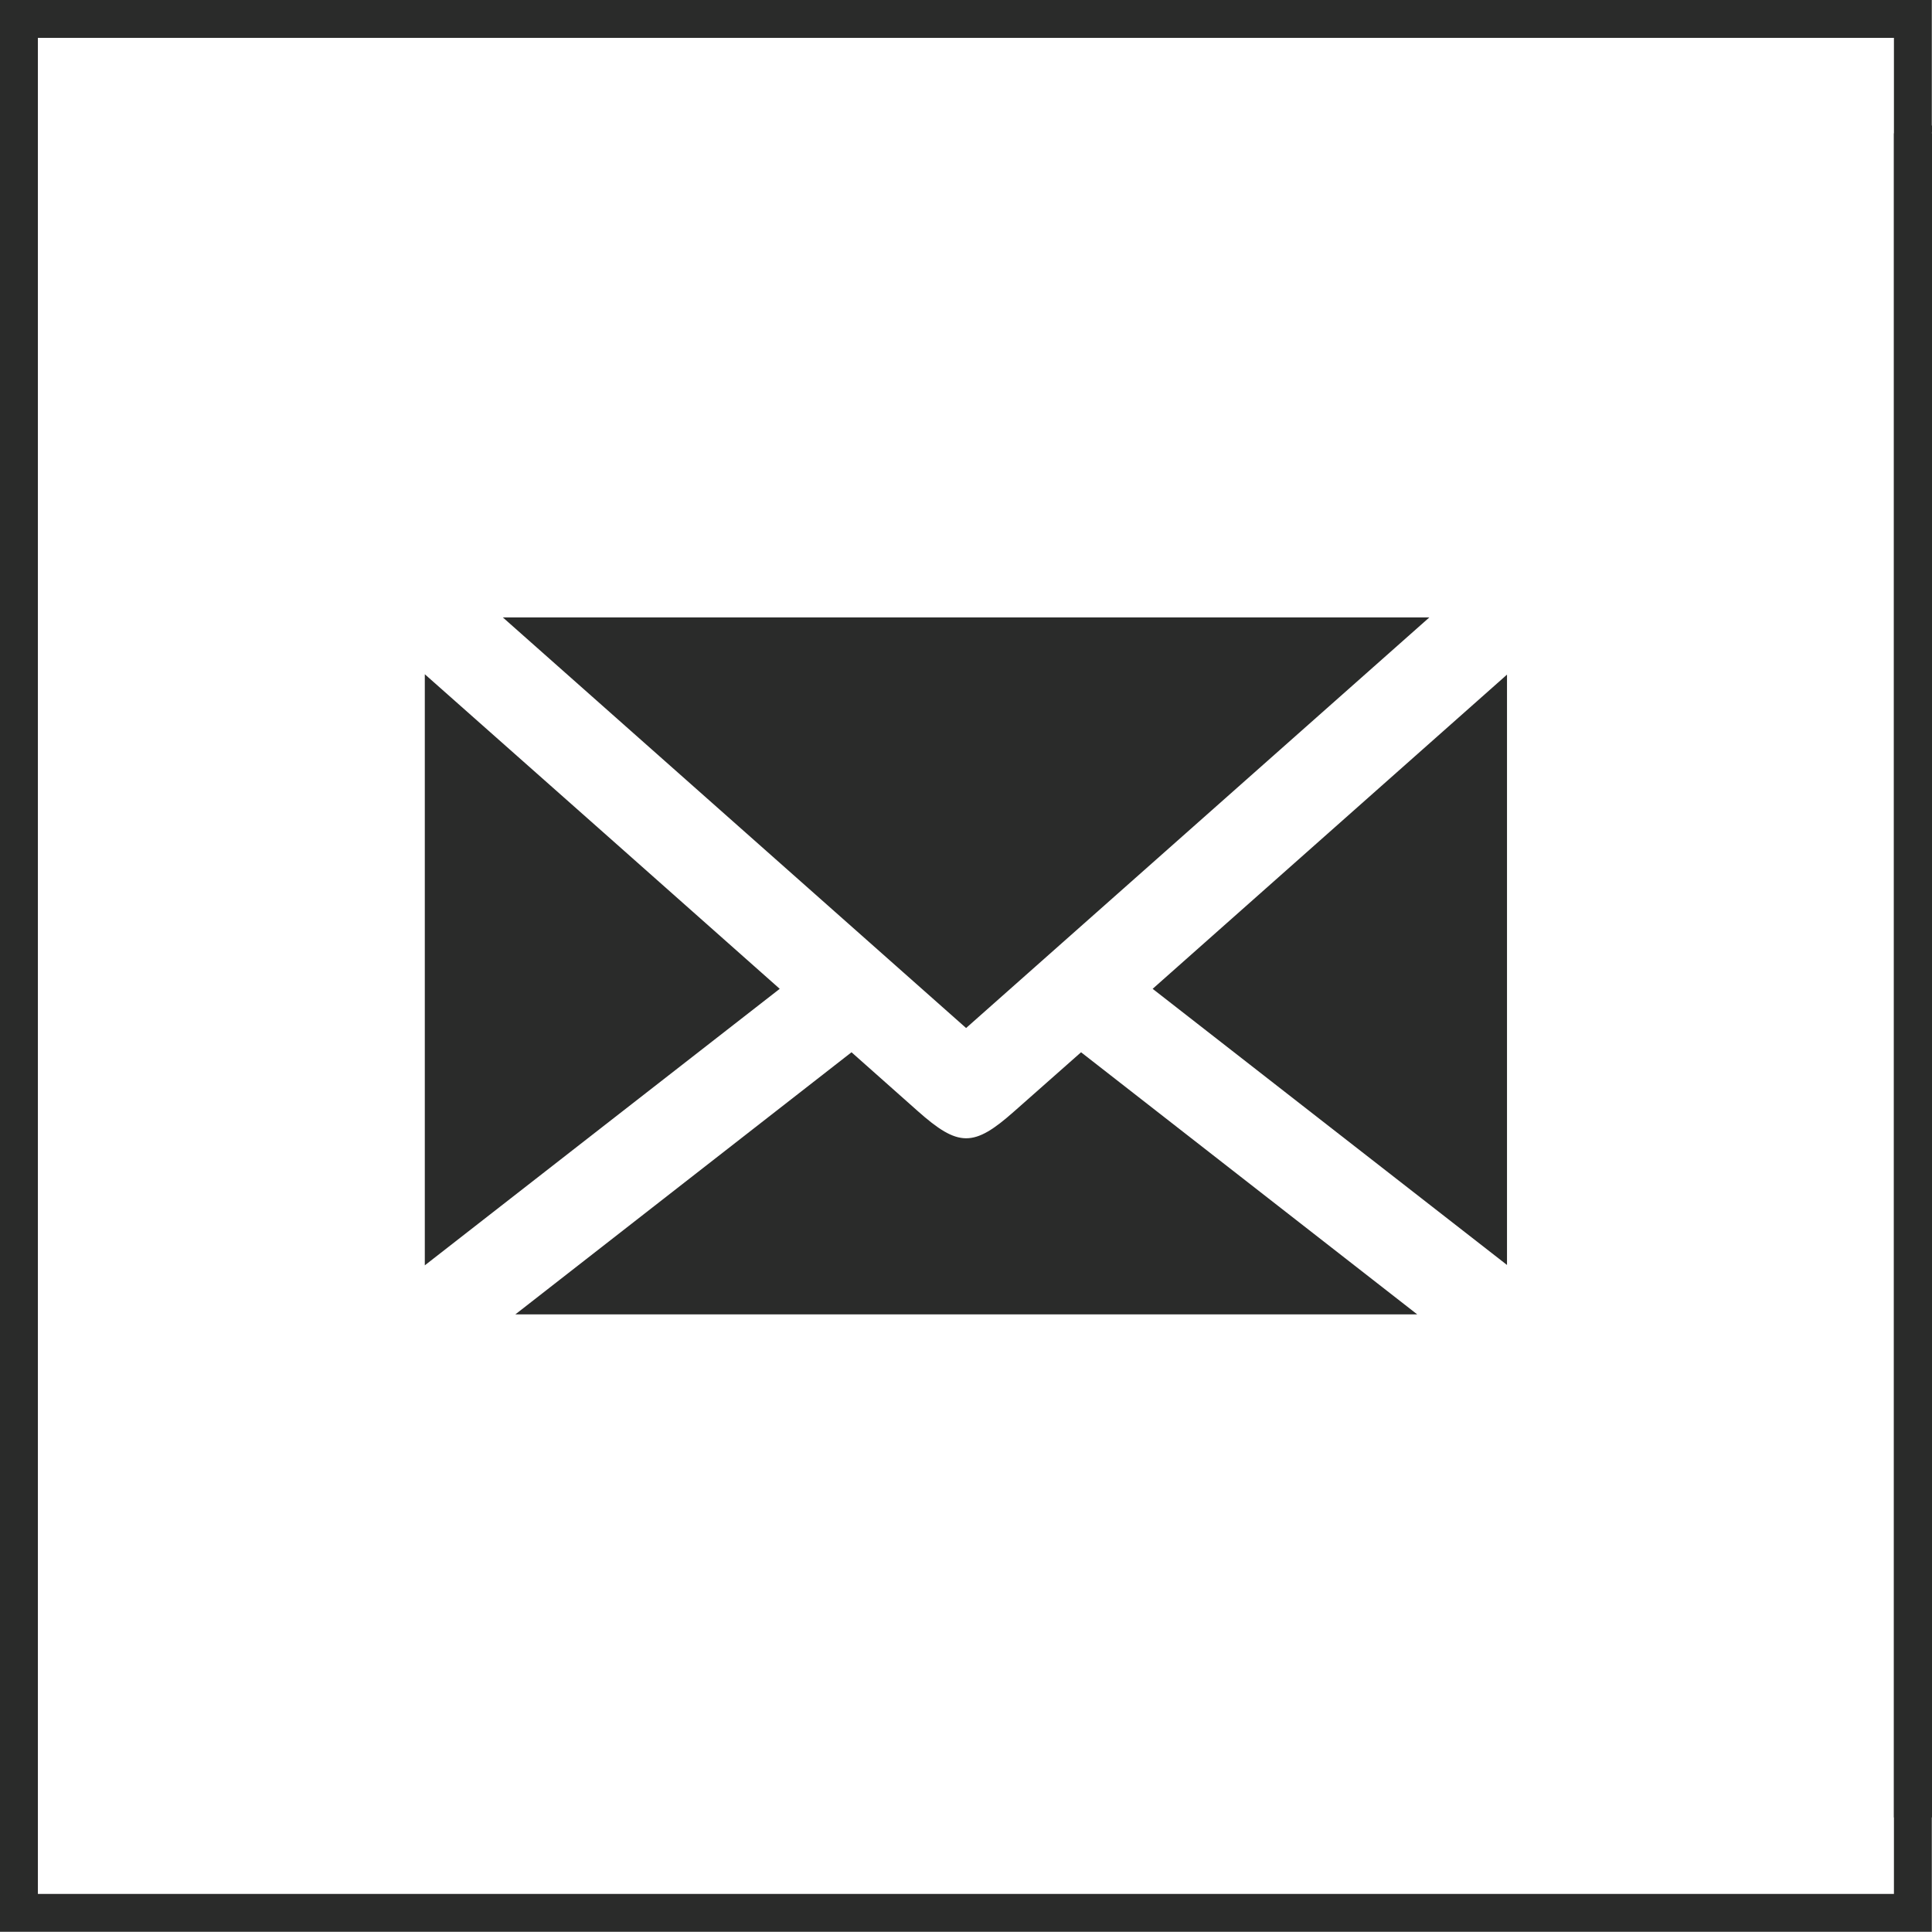
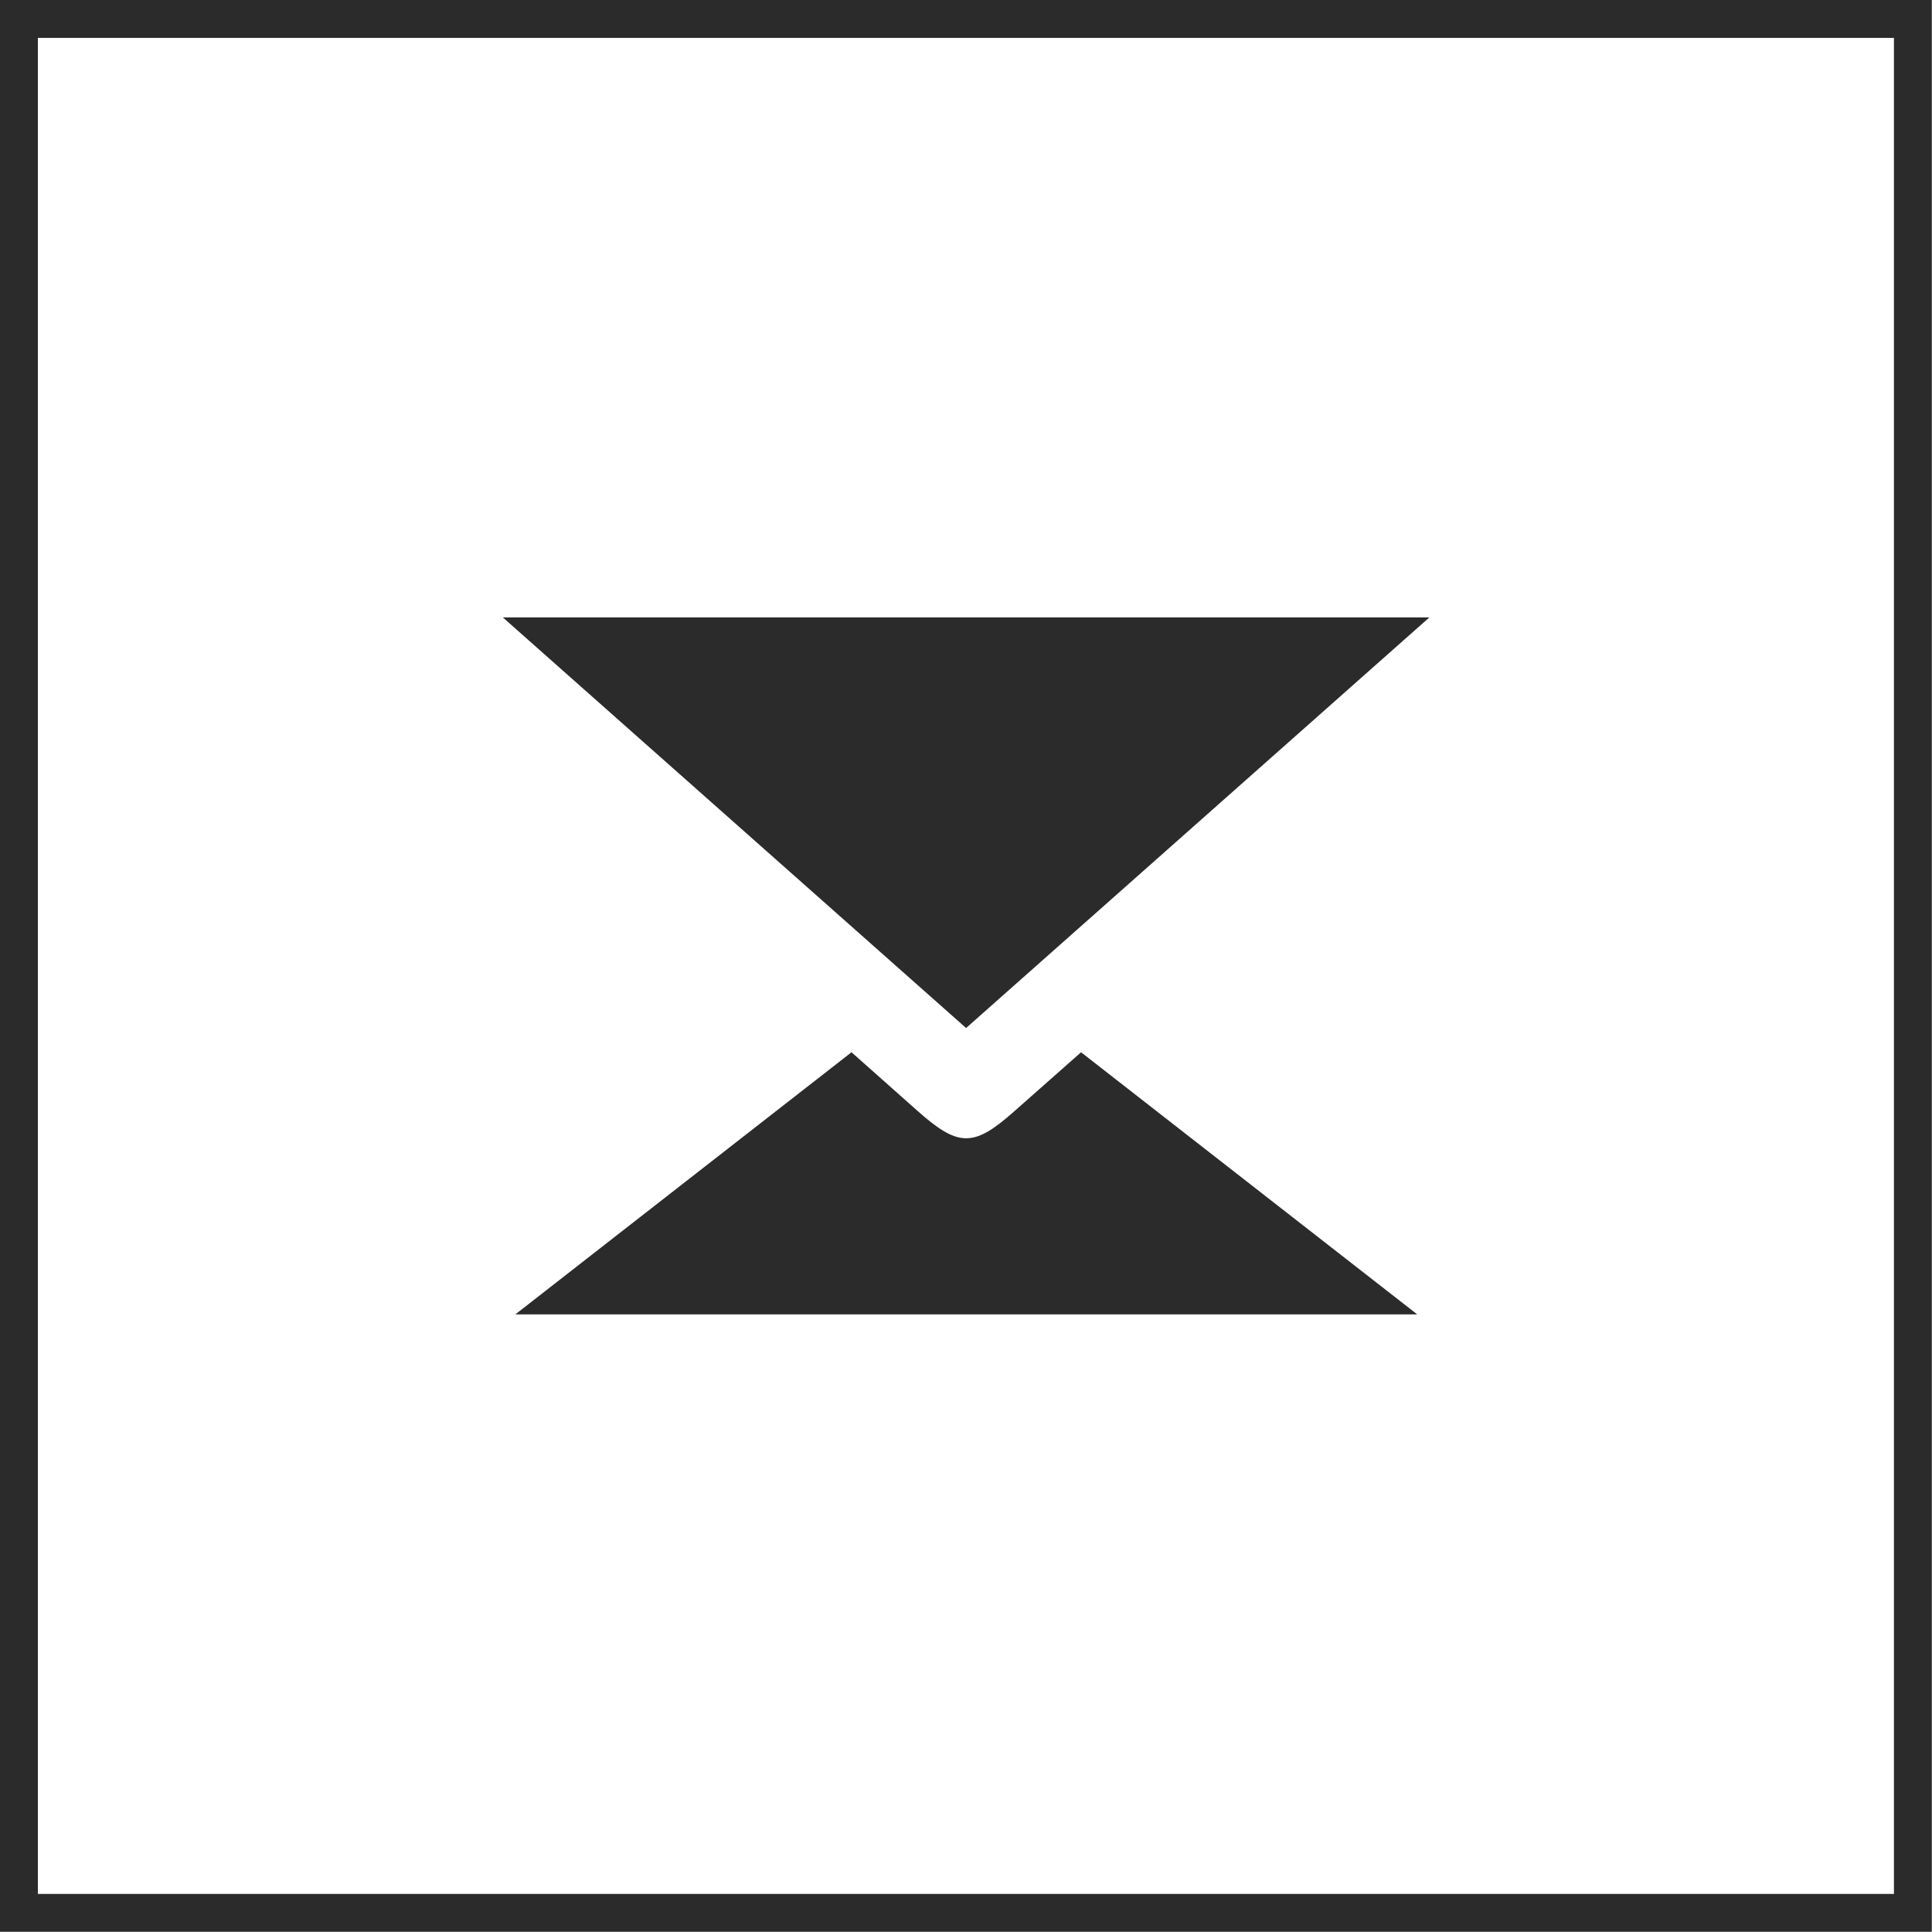
<svg xmlns="http://www.w3.org/2000/svg" id="Layer_2" viewBox="0 0 102.01 102">
  <defs>
    <style>
      .cls-1 {
        fill: #2a2b2a;
      }

      .cls-2 {
        fill: none;
        stroke: #2a2b2a;
        stroke-miterlimit: 10;
        stroke-width: 2px;
      }
    </style>
  </defs>
  <g id="Layer_1-2" data-name="Layer_1">
    <g>
-       <path class="cls-2" d="M101,7.04v87.92h.01V7.06s-.01-.01-.01-.02Z" />
      <rect class="cls-2" x="1" y="1" width="100" height="100" />
      <g>
-         <path class="cls-1" d="M79.57,35.63v31.16c-6.29-4.89-12.44-9.7-18.71-14.58,6.23-5.53,12.4-10.99,18.71-16.59Z" />
        <path class="cls-1" d="M74.83,69.4H27.21c6.01-4.68,11.84-9.24,17.75-13.84,1.21,1.08,2.35,2.08,3.48,3.09,2.17,1.93,2.97,1.93,5.11.03,1.16-1.03,2.33-2.06,3.53-3.12,5.89,4.6,11.73,9.14,17.75,13.84Z" />
-         <path class="cls-1" d="M41.17,52.21c-6.25,4.87-12.42,9.67-18.74,14.6v-31.21c6.31,5.59,12.48,11.05,18.74,16.61Z" />
        <path class="cls-1" d="M75.47,32.6c-8.23,7.29-16.31,14.46-24.46,21.68-8.14-7.22-16.23-14.39-24.46-21.68h48.93Z" />
      </g>
    </g>
  </g>
</svg>